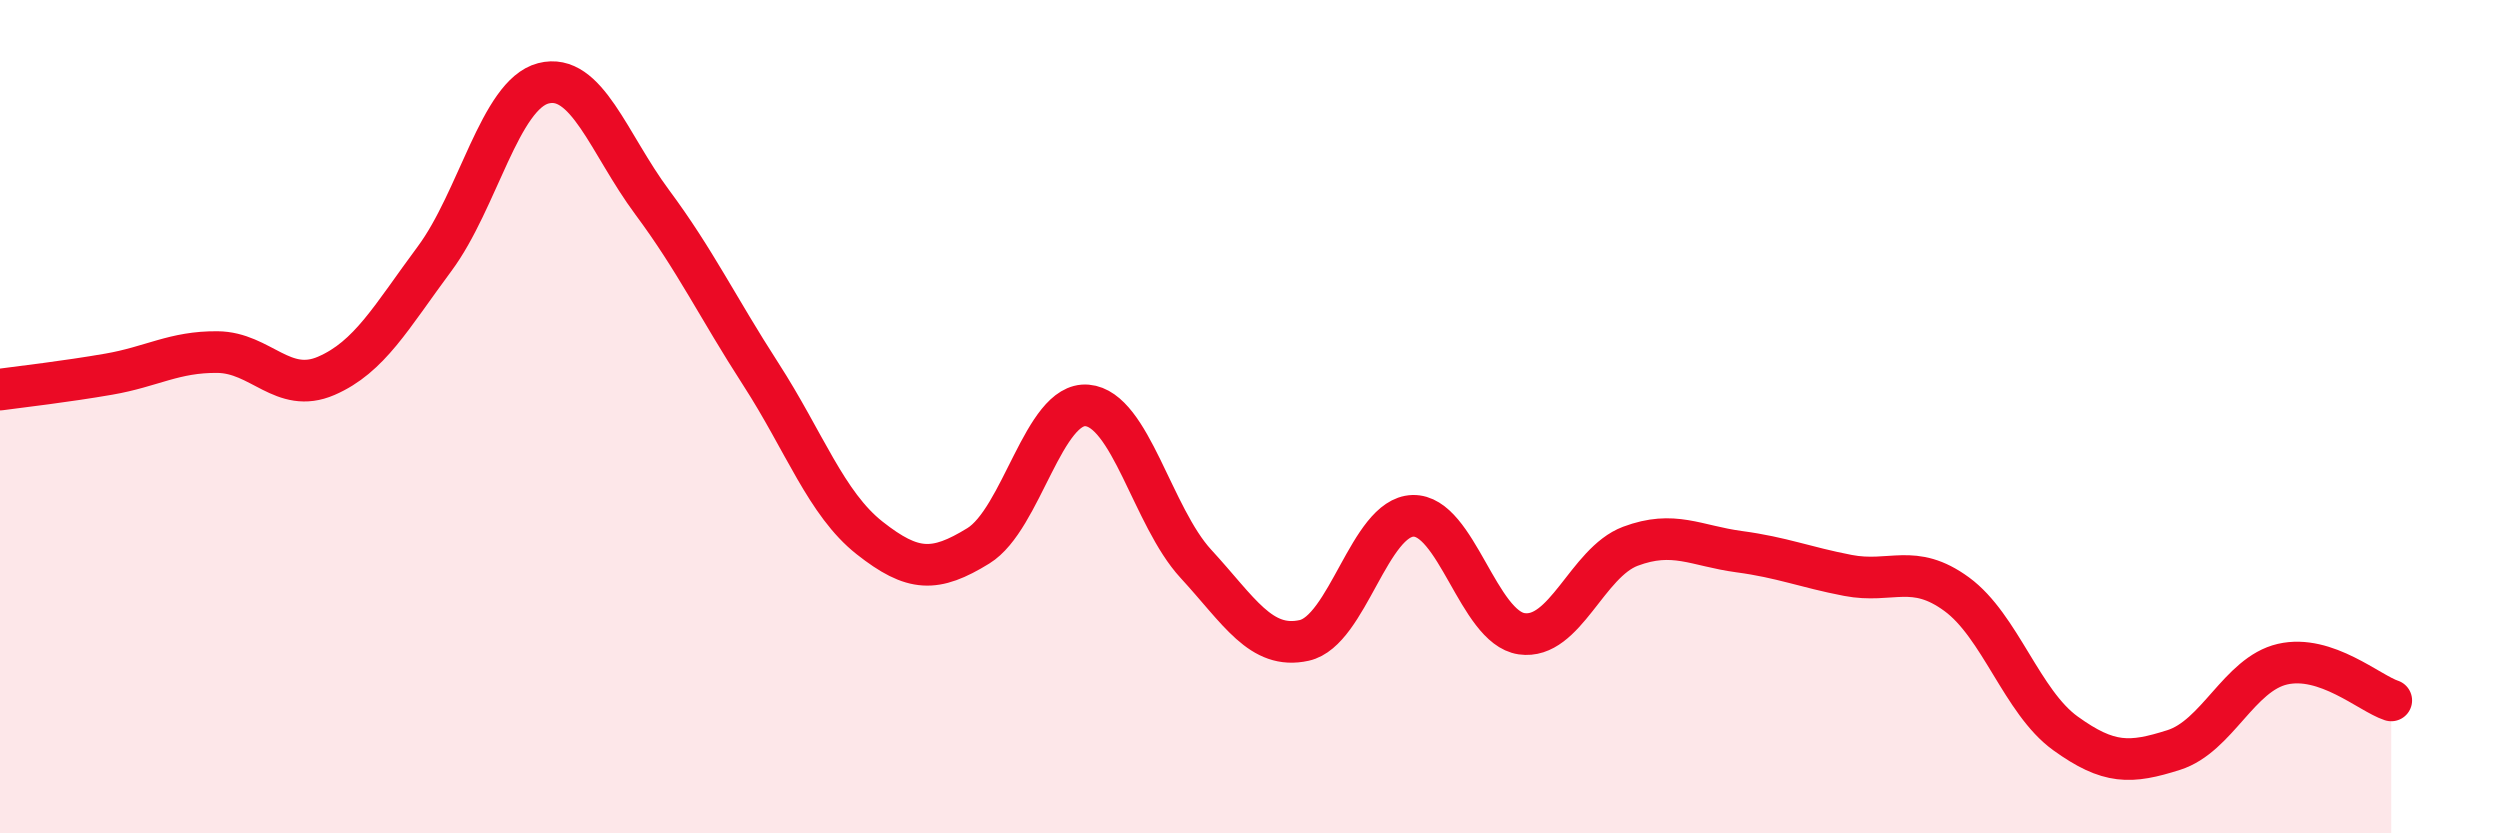
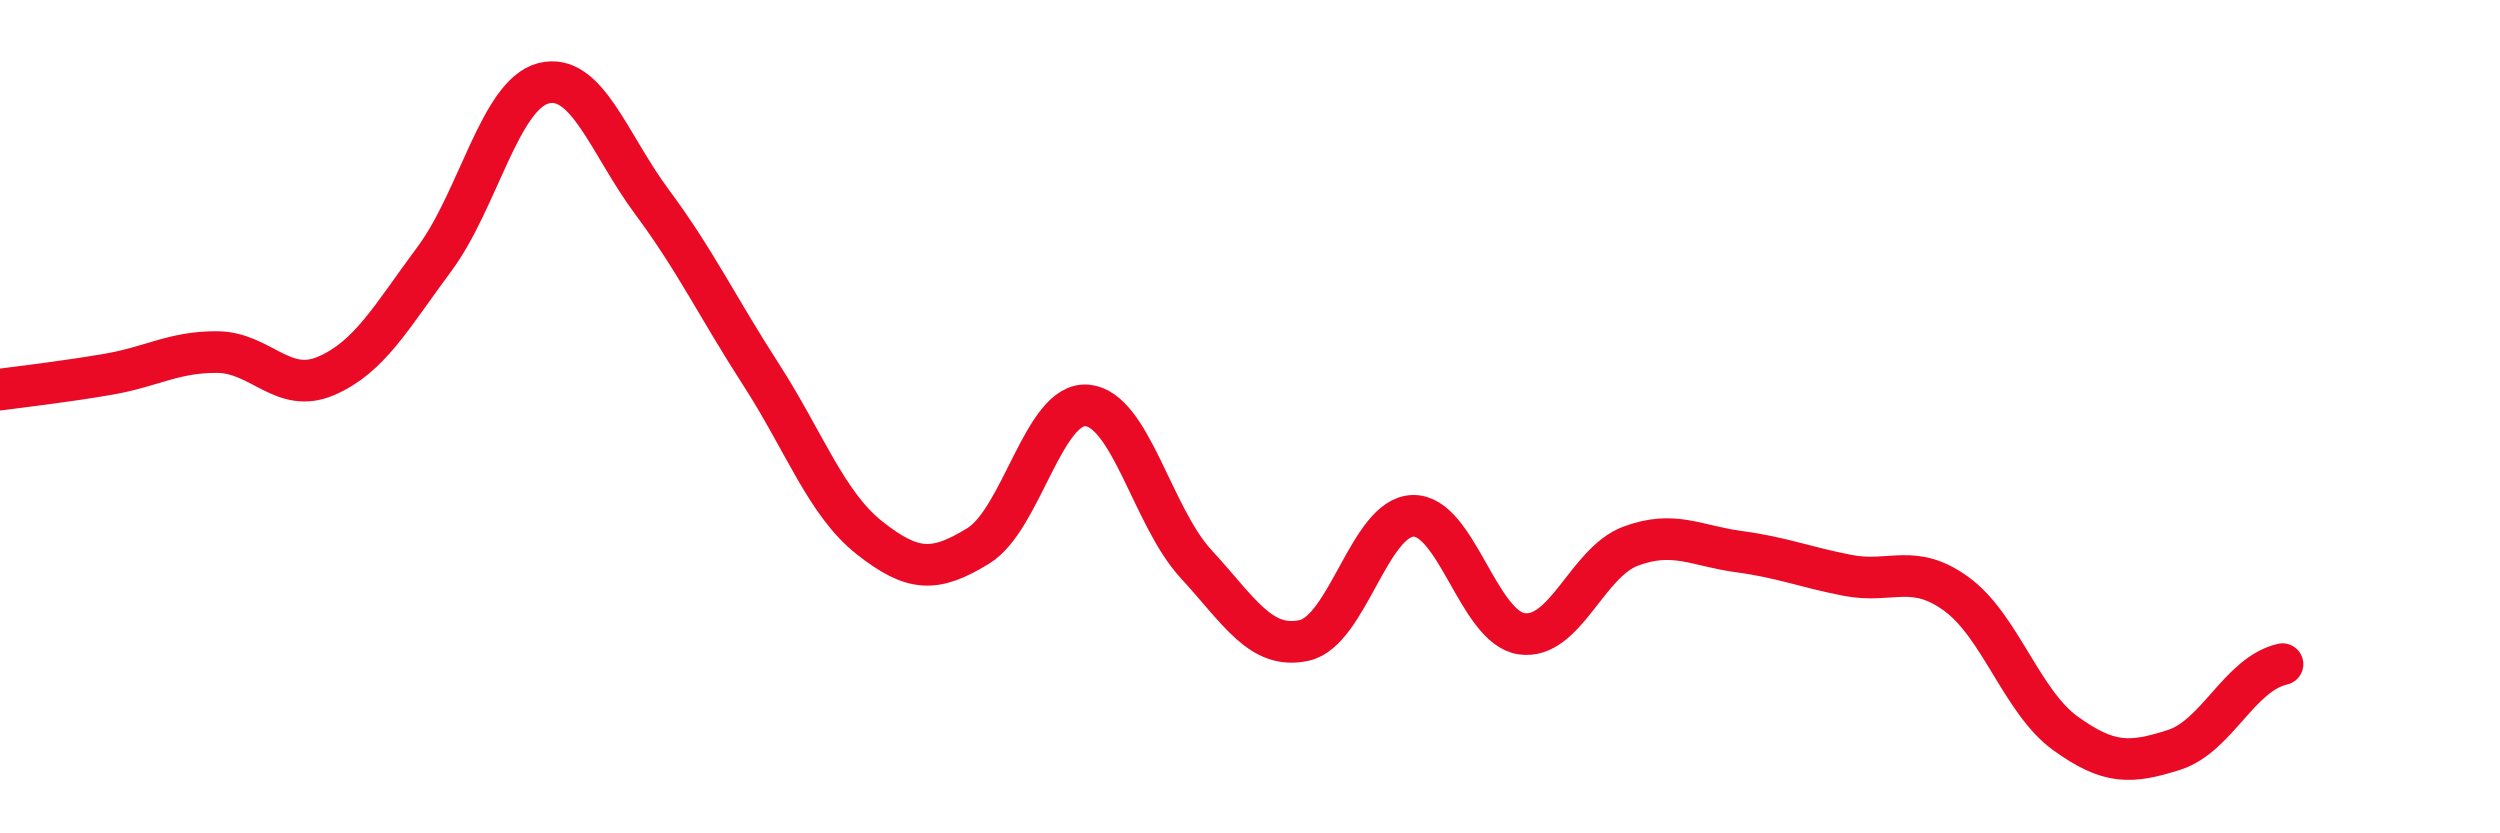
<svg xmlns="http://www.w3.org/2000/svg" width="60" height="20" viewBox="0 0 60 20">
-   <path d="M 0,9.35 C 0.52,9.28 1.57,9.16 2.61,8.98 C 3.65,8.8 4.18,8.44 5.22,8.45 C 6.26,8.46 6.79,9.47 7.83,9.02 C 8.87,8.57 9.39,7.61 10.43,6.21 C 11.47,4.81 12,2.27 13.04,2 C 14.08,1.73 14.61,3.45 15.65,4.85 C 16.69,6.25 17.22,7.37 18.26,8.98 C 19.3,10.59 19.83,12.09 20.87,12.91 C 21.91,13.73 22.44,13.74 23.48,13.1 C 24.52,12.46 25.05,9.64 26.09,9.73 C 27.13,9.82 27.66,12.4 28.7,13.53 C 29.74,14.66 30.26,15.6 31.3,15.37 C 32.34,15.14 32.87,12.41 33.91,12.38 C 34.95,12.35 35.48,15.06 36.52,15.21 C 37.56,15.36 38.09,13.5 39.13,13.11 C 40.17,12.72 40.7,13.1 41.74,13.24 C 42.78,13.38 43.31,13.61 44.35,13.81 C 45.39,14.01 45.92,13.5 46.96,14.26 C 48,15.02 48.53,16.85 49.57,17.6 C 50.61,18.35 51.13,18.33 52.17,18 C 53.21,17.67 53.74,16.18 54.78,15.94 C 55.82,15.7 56.87,16.64 57.39,16.81L57.39 20L0 20Z" fill="#EB0A25" opacity="0.1" stroke-linecap="round" stroke-linejoin="round" />
-   <path d="M 0,9.35 C 0.52,9.28 1.57,9.16 2.61,8.98 C 3.65,8.8 4.18,8.44 5.22,8.45 C 6.26,8.46 6.79,9.47 7.83,9.02 C 8.87,8.57 9.39,7.61 10.43,6.21 C 11.47,4.81 12,2.27 13.04,2 C 14.08,1.73 14.61,3.45 15.65,4.85 C 16.69,6.25 17.22,7.37 18.26,8.98 C 19.3,10.59 19.83,12.09 20.87,12.91 C 21.91,13.73 22.44,13.74 23.48,13.1 C 24.52,12.46 25.05,9.64 26.09,9.73 C 27.13,9.82 27.66,12.4 28.7,13.53 C 29.74,14.66 30.26,15.6 31.3,15.37 C 32.34,15.14 32.87,12.41 33.91,12.38 C 34.95,12.35 35.48,15.06 36.52,15.21 C 37.56,15.36 38.09,13.5 39.13,13.11 C 40.17,12.72 40.7,13.1 41.74,13.24 C 42.78,13.38 43.31,13.61 44.35,13.81 C 45.39,14.01 45.92,13.5 46.96,14.26 C 48,15.02 48.53,16.85 49.57,17.6 C 50.61,18.35 51.13,18.33 52.17,18 C 53.21,17.67 53.74,16.18 54.78,15.94 C 55.82,15.7 56.87,16.64 57.39,16.81" stroke="#EB0A25" stroke-width="1" fill="none" stroke-linecap="round" stroke-linejoin="round" />
+   <path d="M 0,9.35 C 0.52,9.28 1.57,9.16 2.61,8.98 C 3.65,8.8 4.18,8.44 5.22,8.45 C 6.26,8.46 6.79,9.47 7.83,9.02 C 8.87,8.57 9.39,7.61 10.43,6.21 C 11.47,4.81 12,2.27 13.04,2 C 14.08,1.73 14.61,3.45 15.65,4.85 C 16.69,6.25 17.22,7.37 18.26,8.98 C 19.3,10.59 19.83,12.09 20.87,12.91 C 21.91,13.73 22.44,13.74 23.48,13.1 C 24.52,12.46 25.05,9.64 26.09,9.73 C 27.13,9.82 27.66,12.4 28.7,13.53 C 29.74,14.66 30.26,15.6 31.3,15.37 C 32.34,15.14 32.87,12.41 33.91,12.38 C 34.95,12.35 35.48,15.06 36.52,15.21 C 37.56,15.36 38.09,13.5 39.13,13.11 C 40.17,12.72 40.7,13.1 41.74,13.24 C 42.78,13.38 43.31,13.61 44.35,13.81 C 45.39,14.01 45.92,13.5 46.96,14.26 C 48,15.02 48.53,16.85 49.57,17.6 C 50.61,18.35 51.13,18.33 52.17,18 C 53.21,17.67 53.74,16.18 54.78,15.94 " stroke="#EB0A25" stroke-width="1" fill="none" stroke-linecap="round" stroke-linejoin="round" />
</svg>